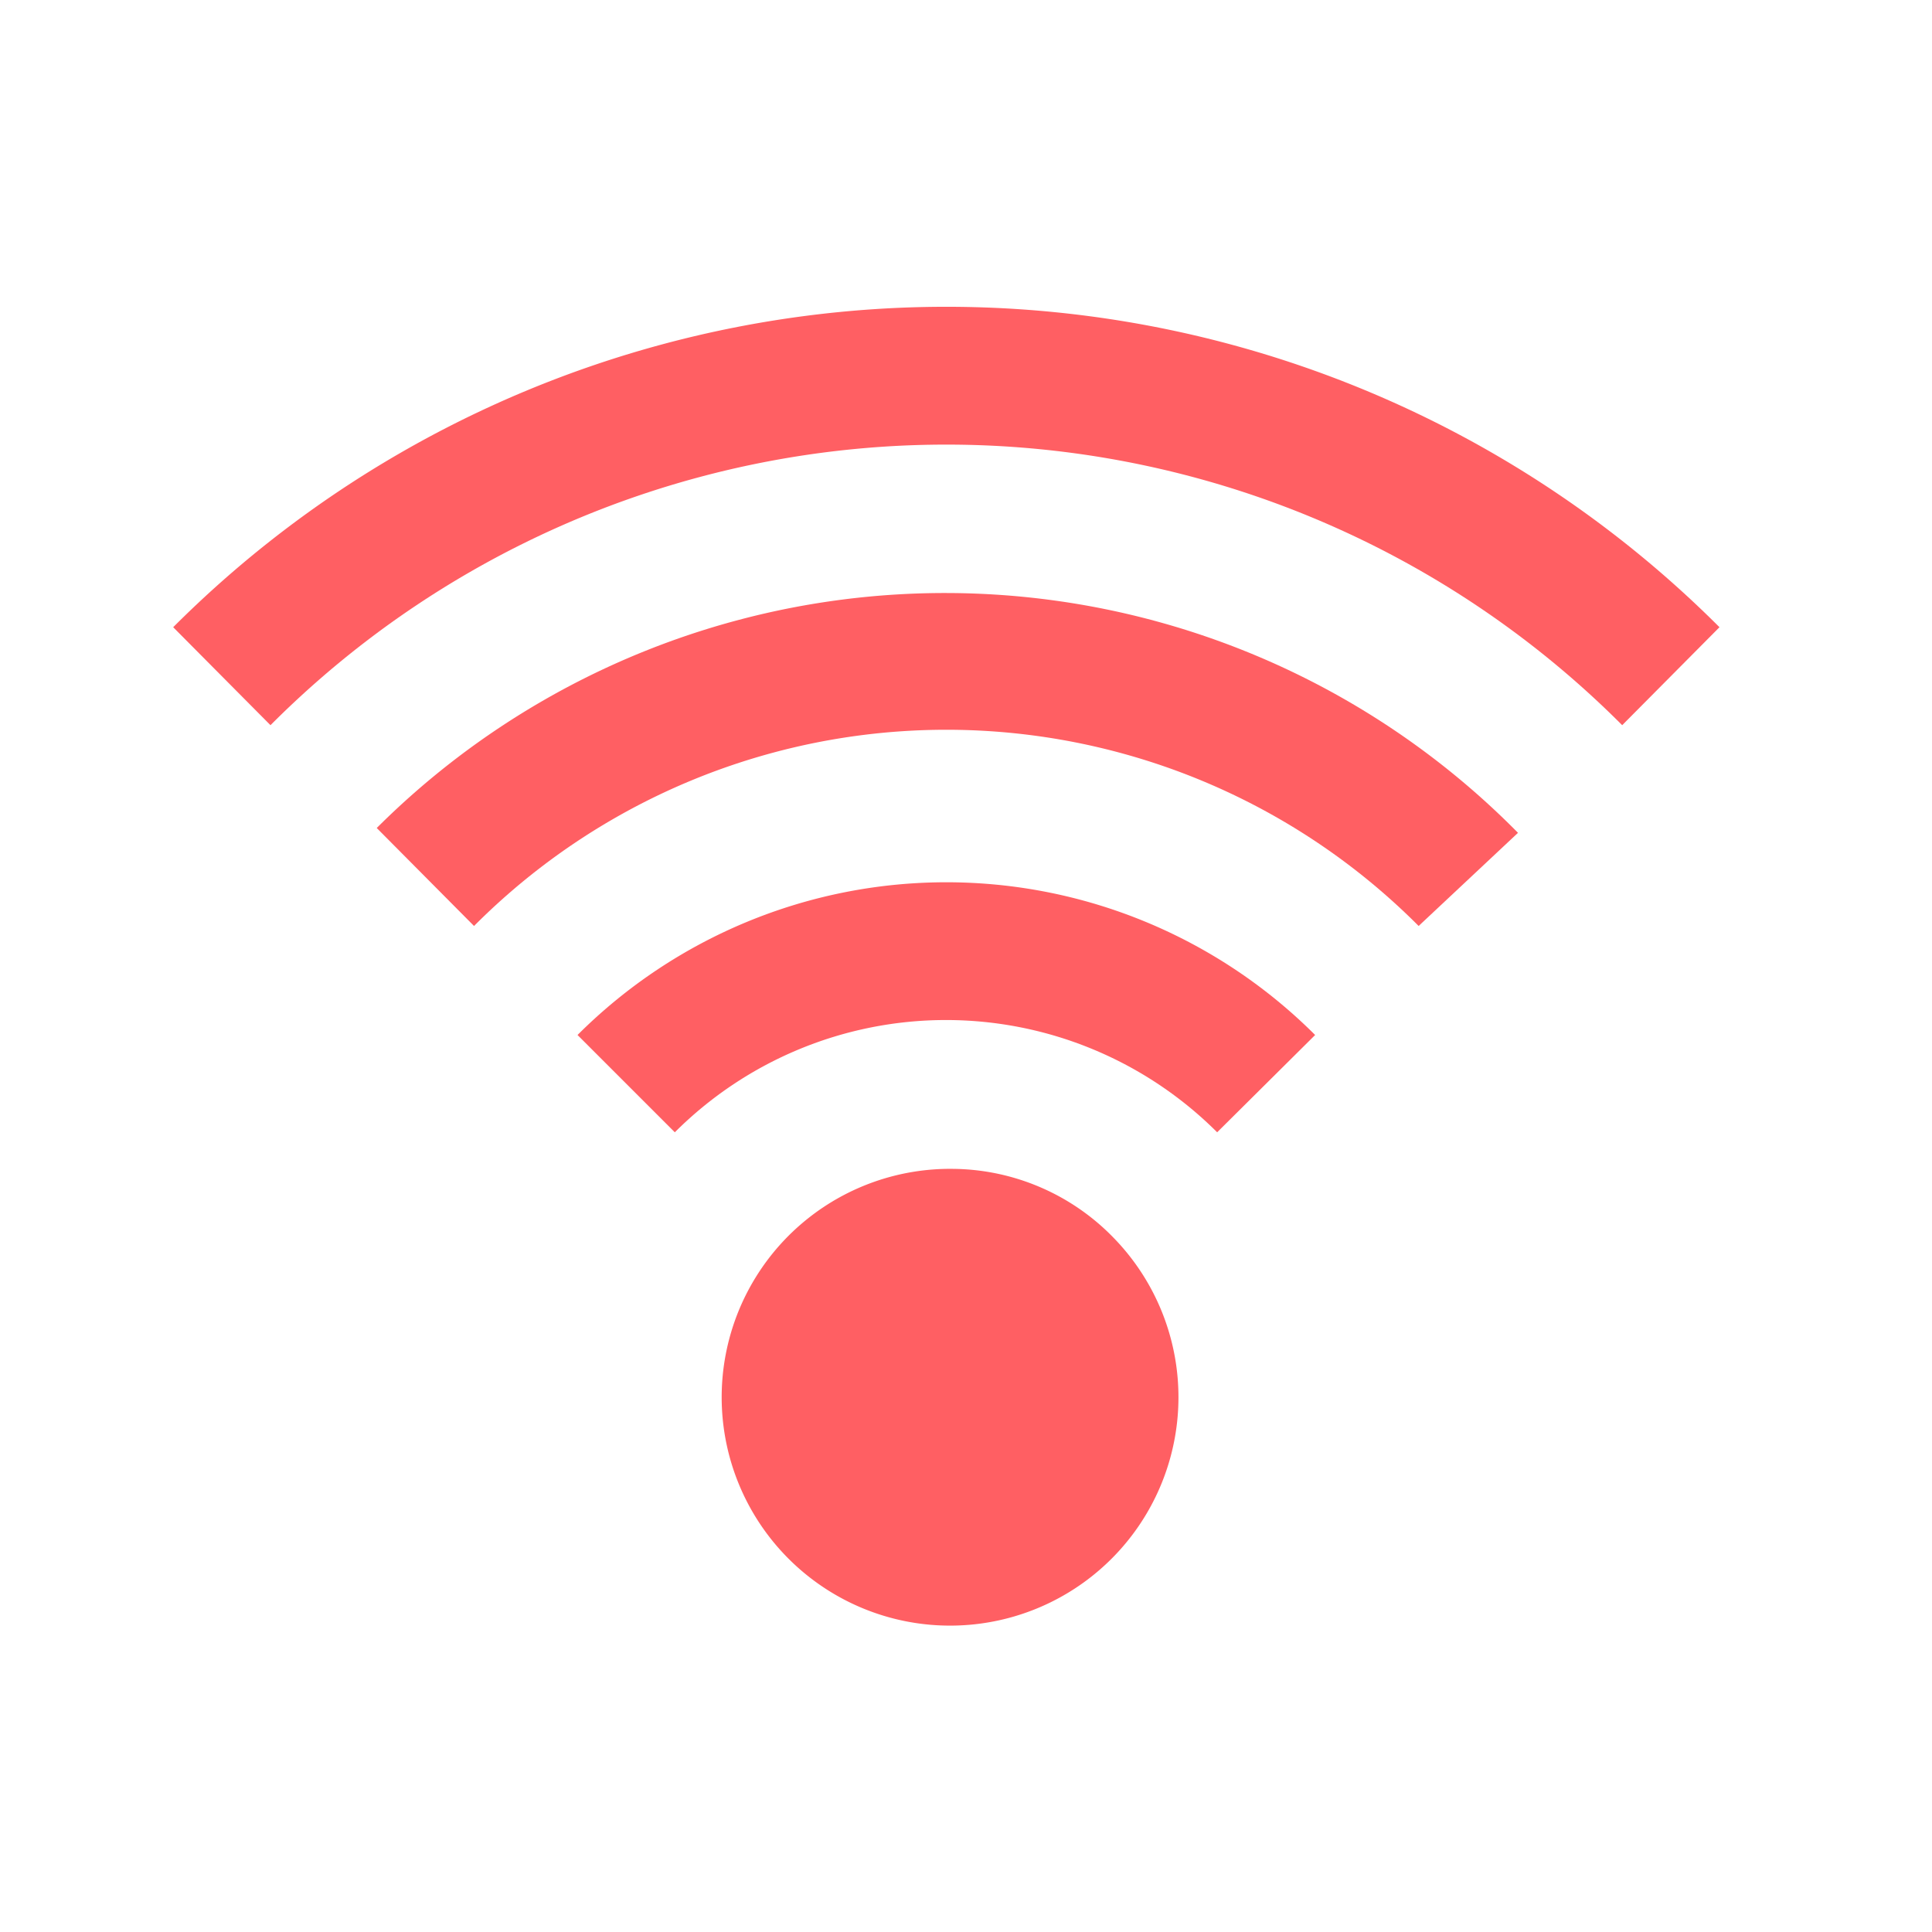
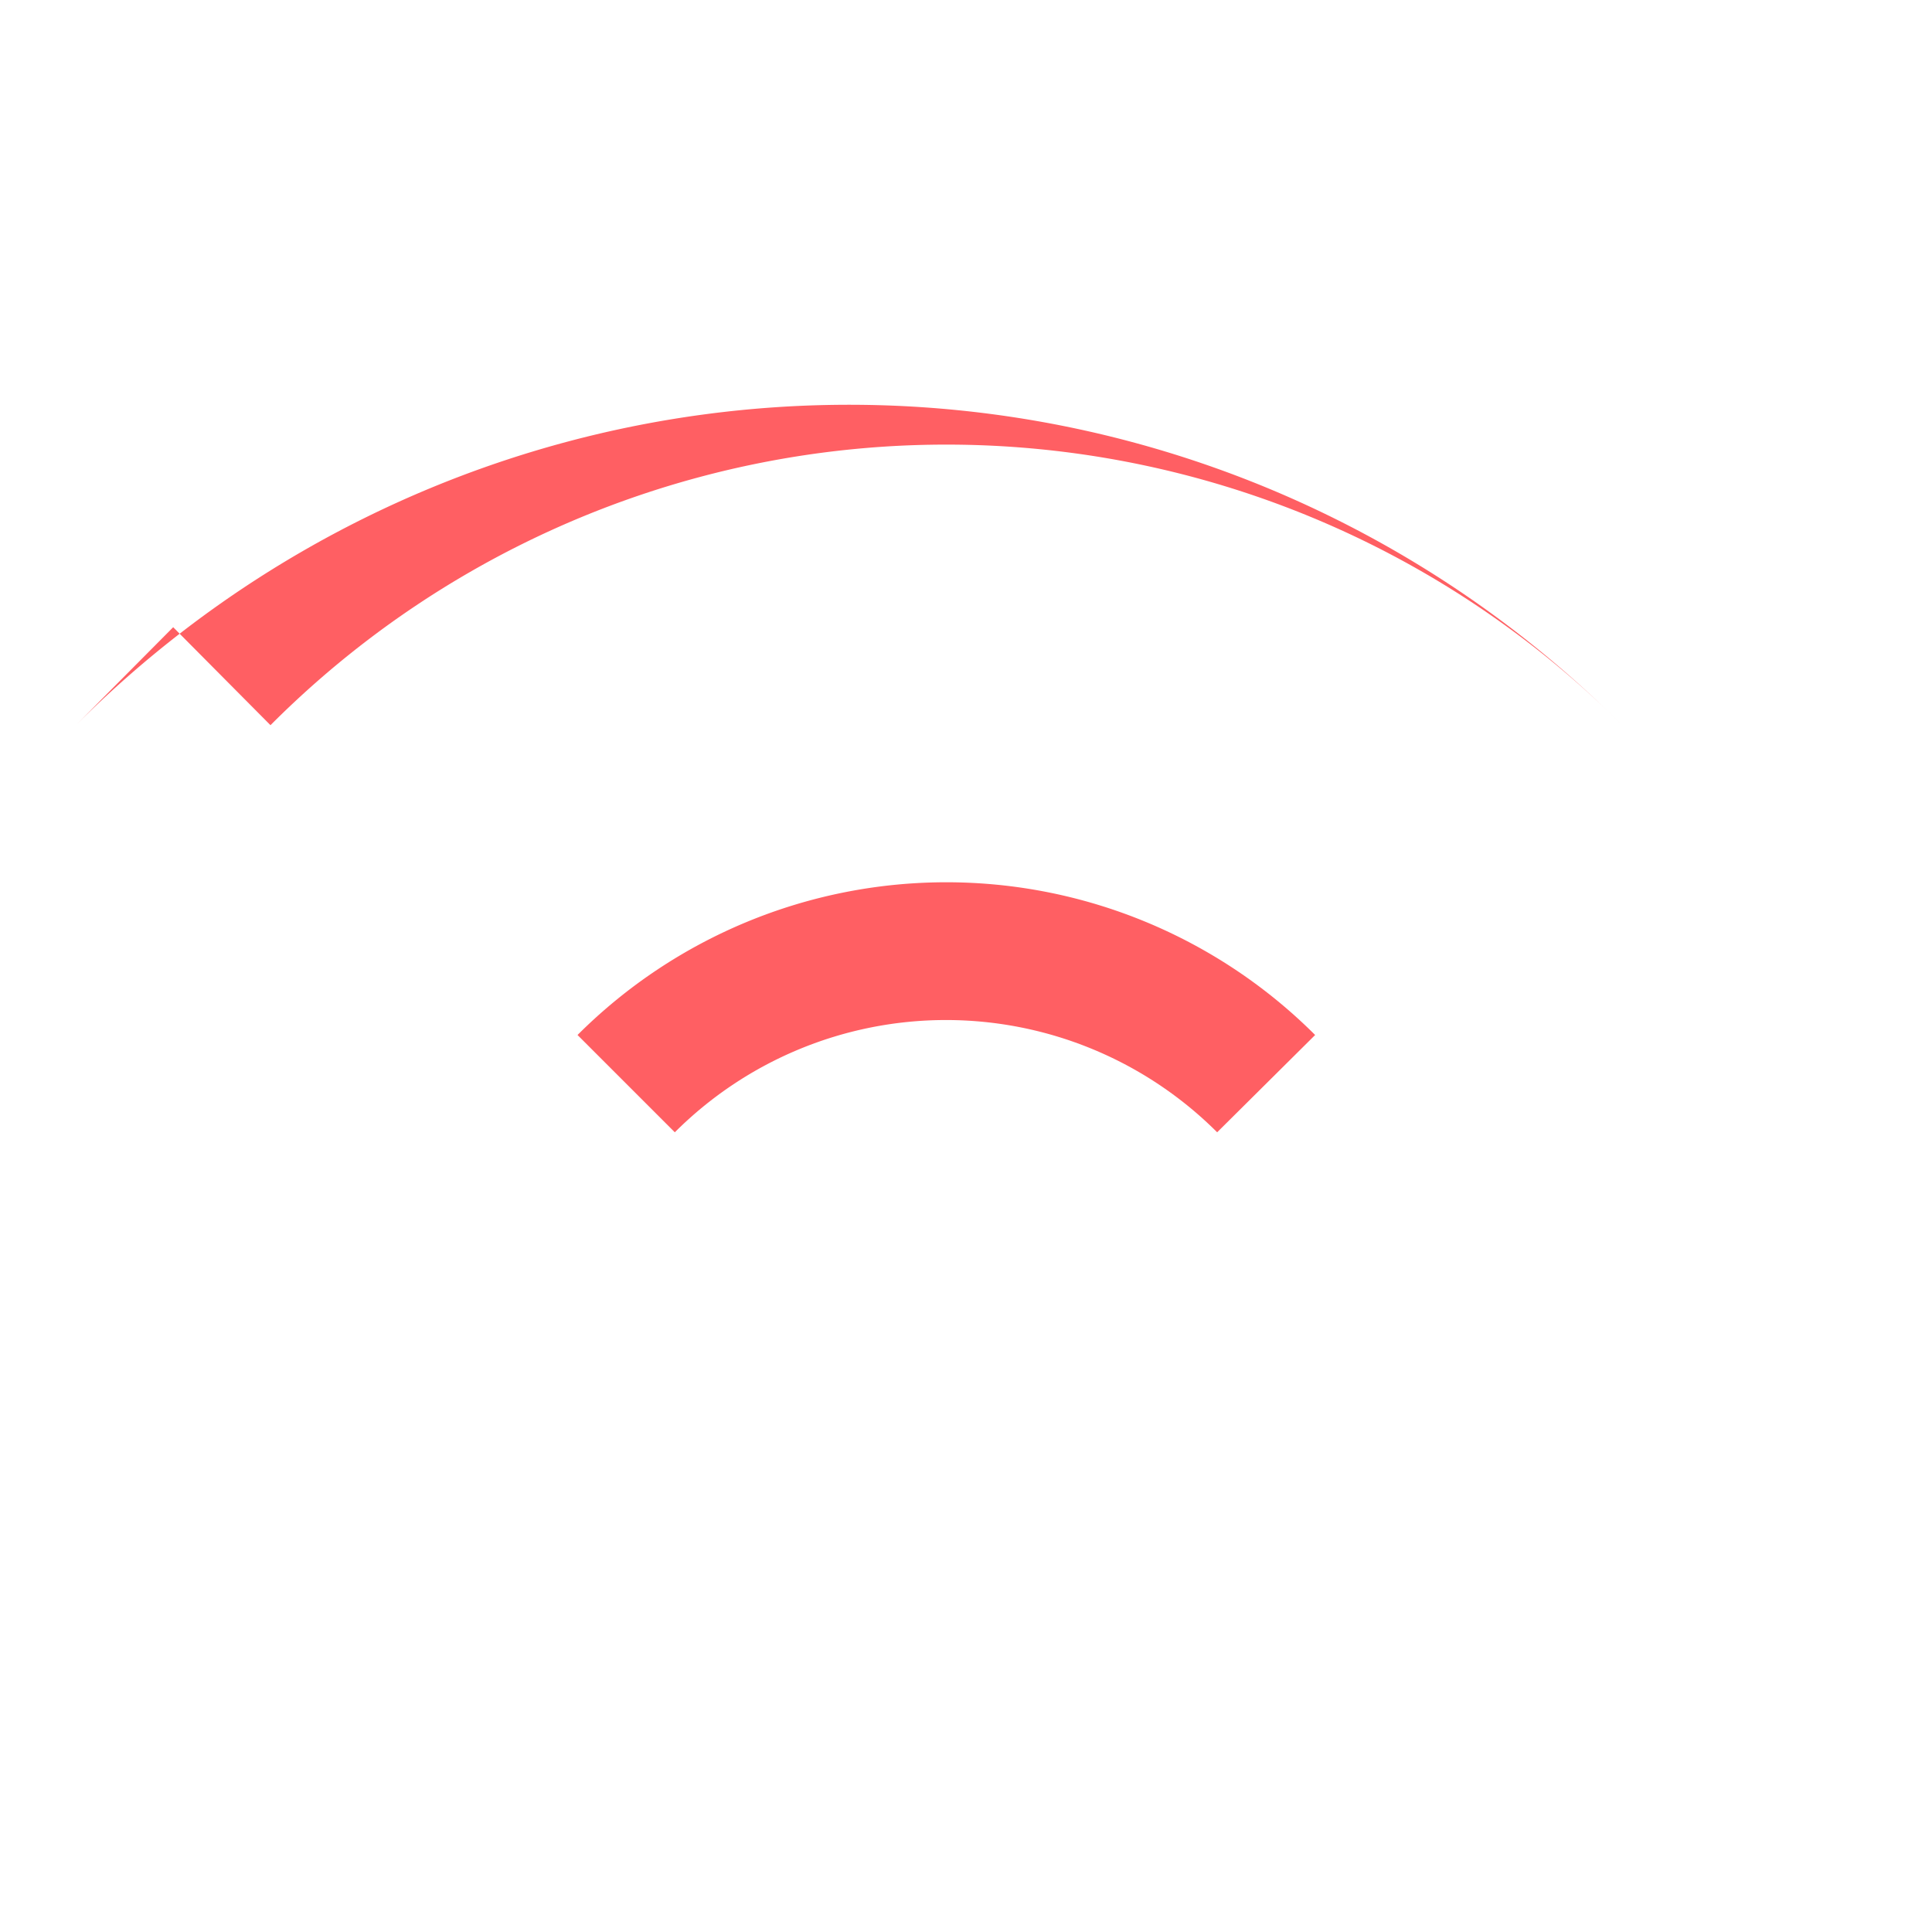
<svg xmlns="http://www.w3.org/2000/svg" viewBox="0 0 28 28">
  <defs>
    <style>.a{fill:#FF5F63;}</style>
  </defs>
  <title>e910</title>
  <path class="a" d="M8.37,15l1.41,1.41a5.56,5.56,0,0,1,7.86,0L19.06,15A7.56,7.56,0,0,0,8.37,15Z" />
-   <path class="a" d="M5.46,12l1.41,1.42a9.66,9.66,0,0,1,13.69,0L22,12.07A11.66,11.66,0,0,0,5.46,12Z" />
-   <path class="a" d="M2.51,9.09l1.41,1.42a13.83,13.83,0,0,1,19.59,0l1.41-1.42a15.84,15.84,0,0,0-22.41,0Z" />
-   <path class="a" d="M13.81,16.94a3.31,3.31,0,1,0,2.33,1A3.28,3.28,0,0,0,13.81,16.94Z" />
+   <path class="a" d="M2.51,9.09l1.41,1.42a13.83,13.83,0,0,1,19.59,0a15.84,15.84,0,0,0-22.41,0Z" />
</svg>